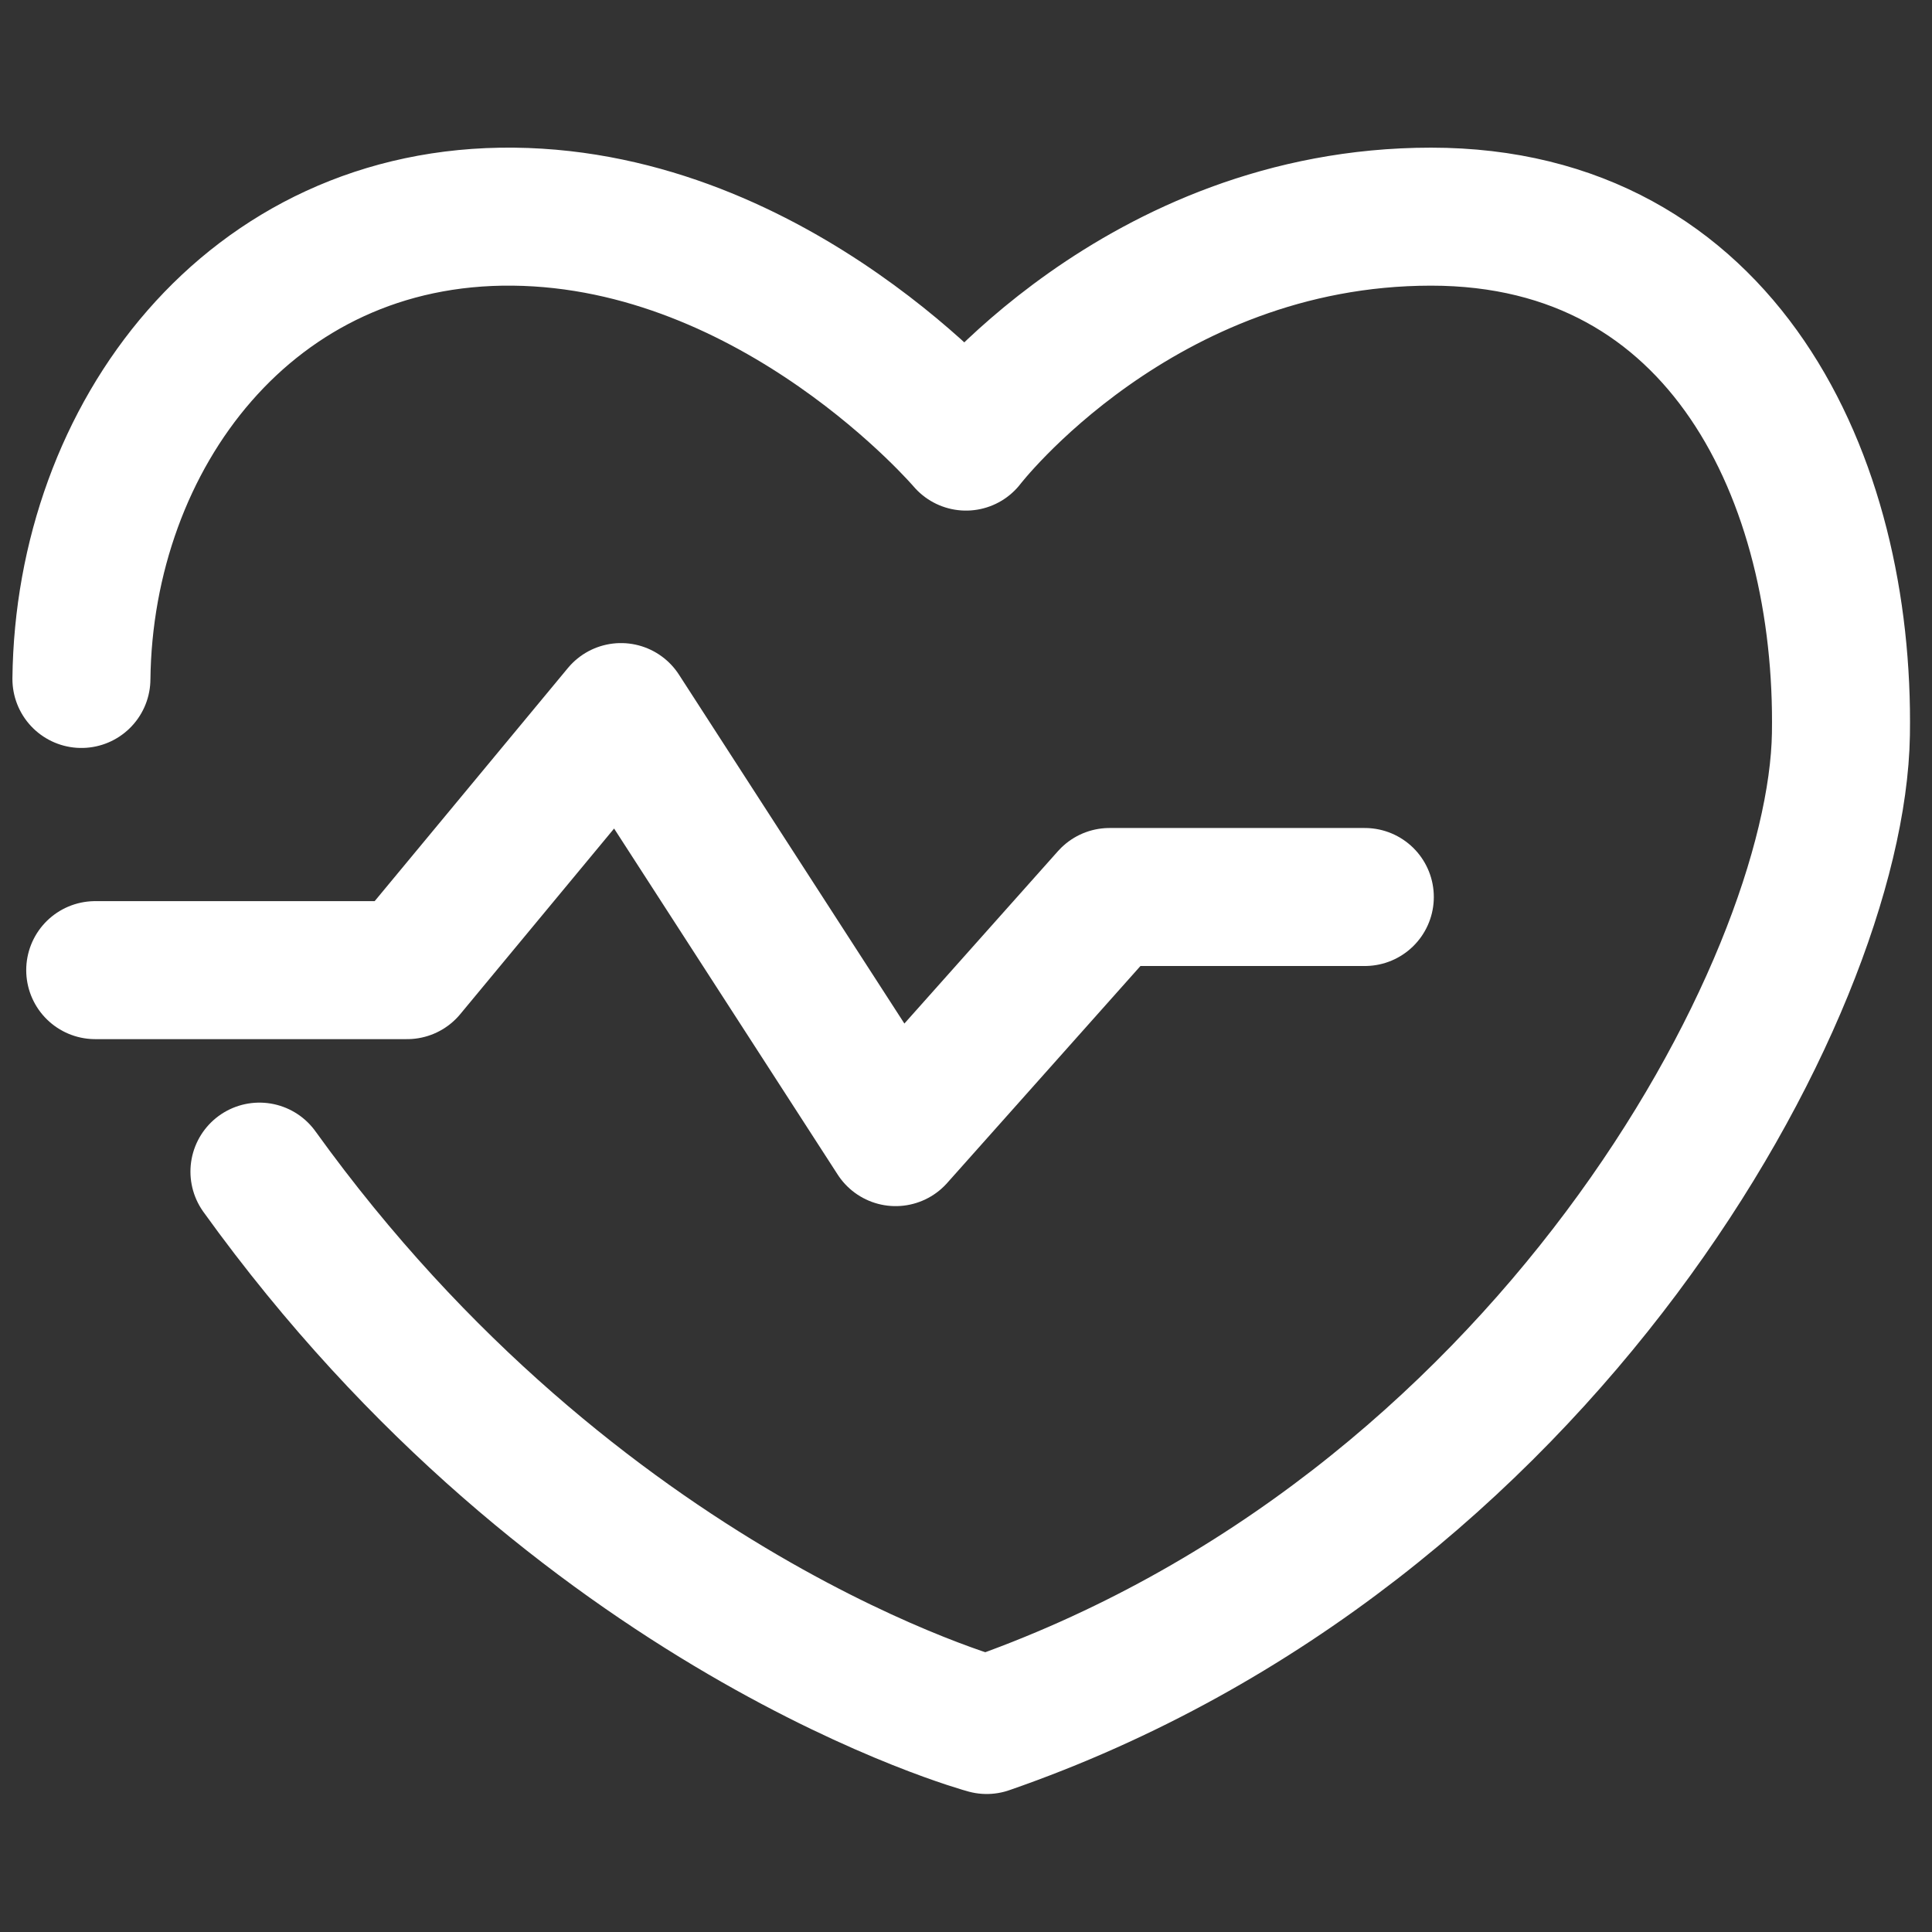
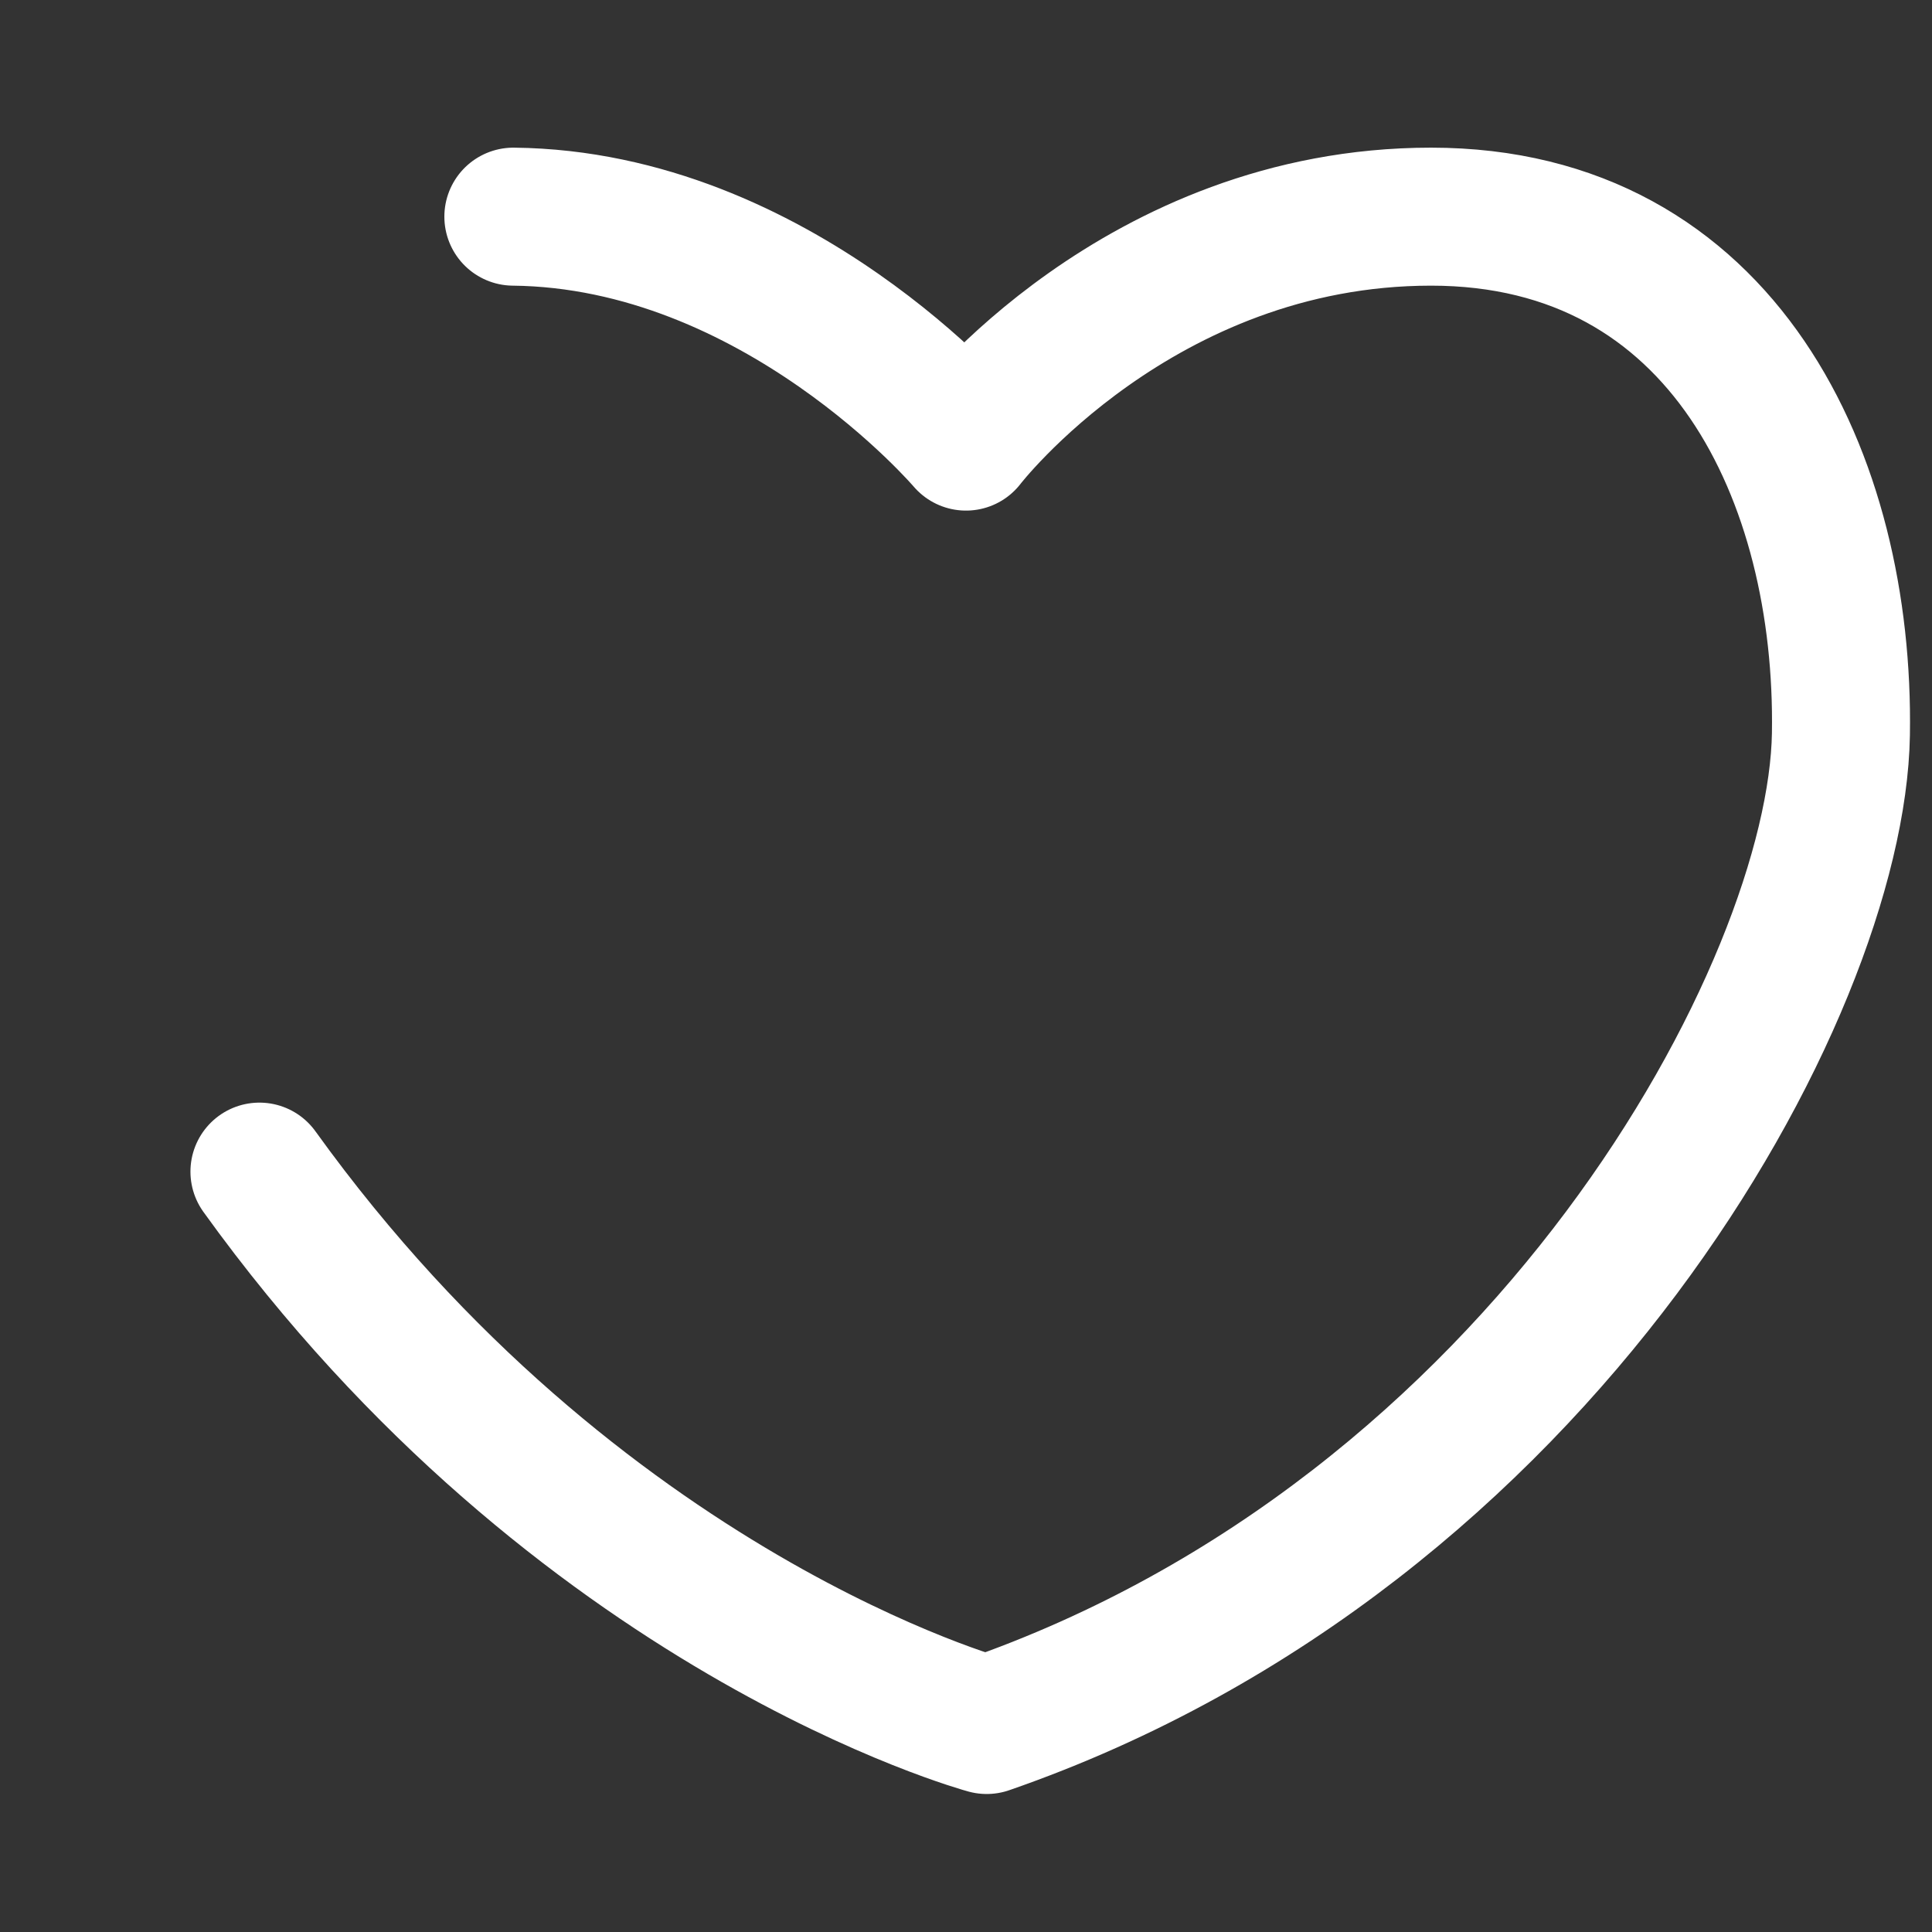
<svg xmlns="http://www.w3.org/2000/svg" id="Layer_2" version="1.1" viewBox="0 0 14 14">
  <rect x="0" y="0" width="14" height="14" fill="#333333" stroke="none" />
  <defs>
    <style>
      .st0 {
        fill: none;
        stroke: #fff;
        stroke-linecap: round;
        stroke-linejoin: round;
      }
    </style>
  </defs>
-   <path class="st0" d="M1.88,8.49c2.31,3.21,5.27,4.01,5.27,4.01,4.04-1.4,6.16-5.33,6.19-7.18s-.85-3.75-2.97-3.75-3.37,1.63-3.37,1.63c0,0-1.37-1.61-3.28-1.63S.61,3.16.59,4.92" />
-   <polyline class="st0" points=".69 7.03 2.95 7.03 4.5 5.16 6.49 8.24 8.04 6.5 9.89 6.5" />
+   <path class="st0" d="M1.88,8.49c2.31,3.21,5.27,4.01,5.27,4.01,4.04-1.4,6.16-5.33,6.19-7.18s-.85-3.75-2.97-3.75-3.37,1.63-3.37,1.63c0,0-1.37-1.61-3.28-1.63" />
</svg>